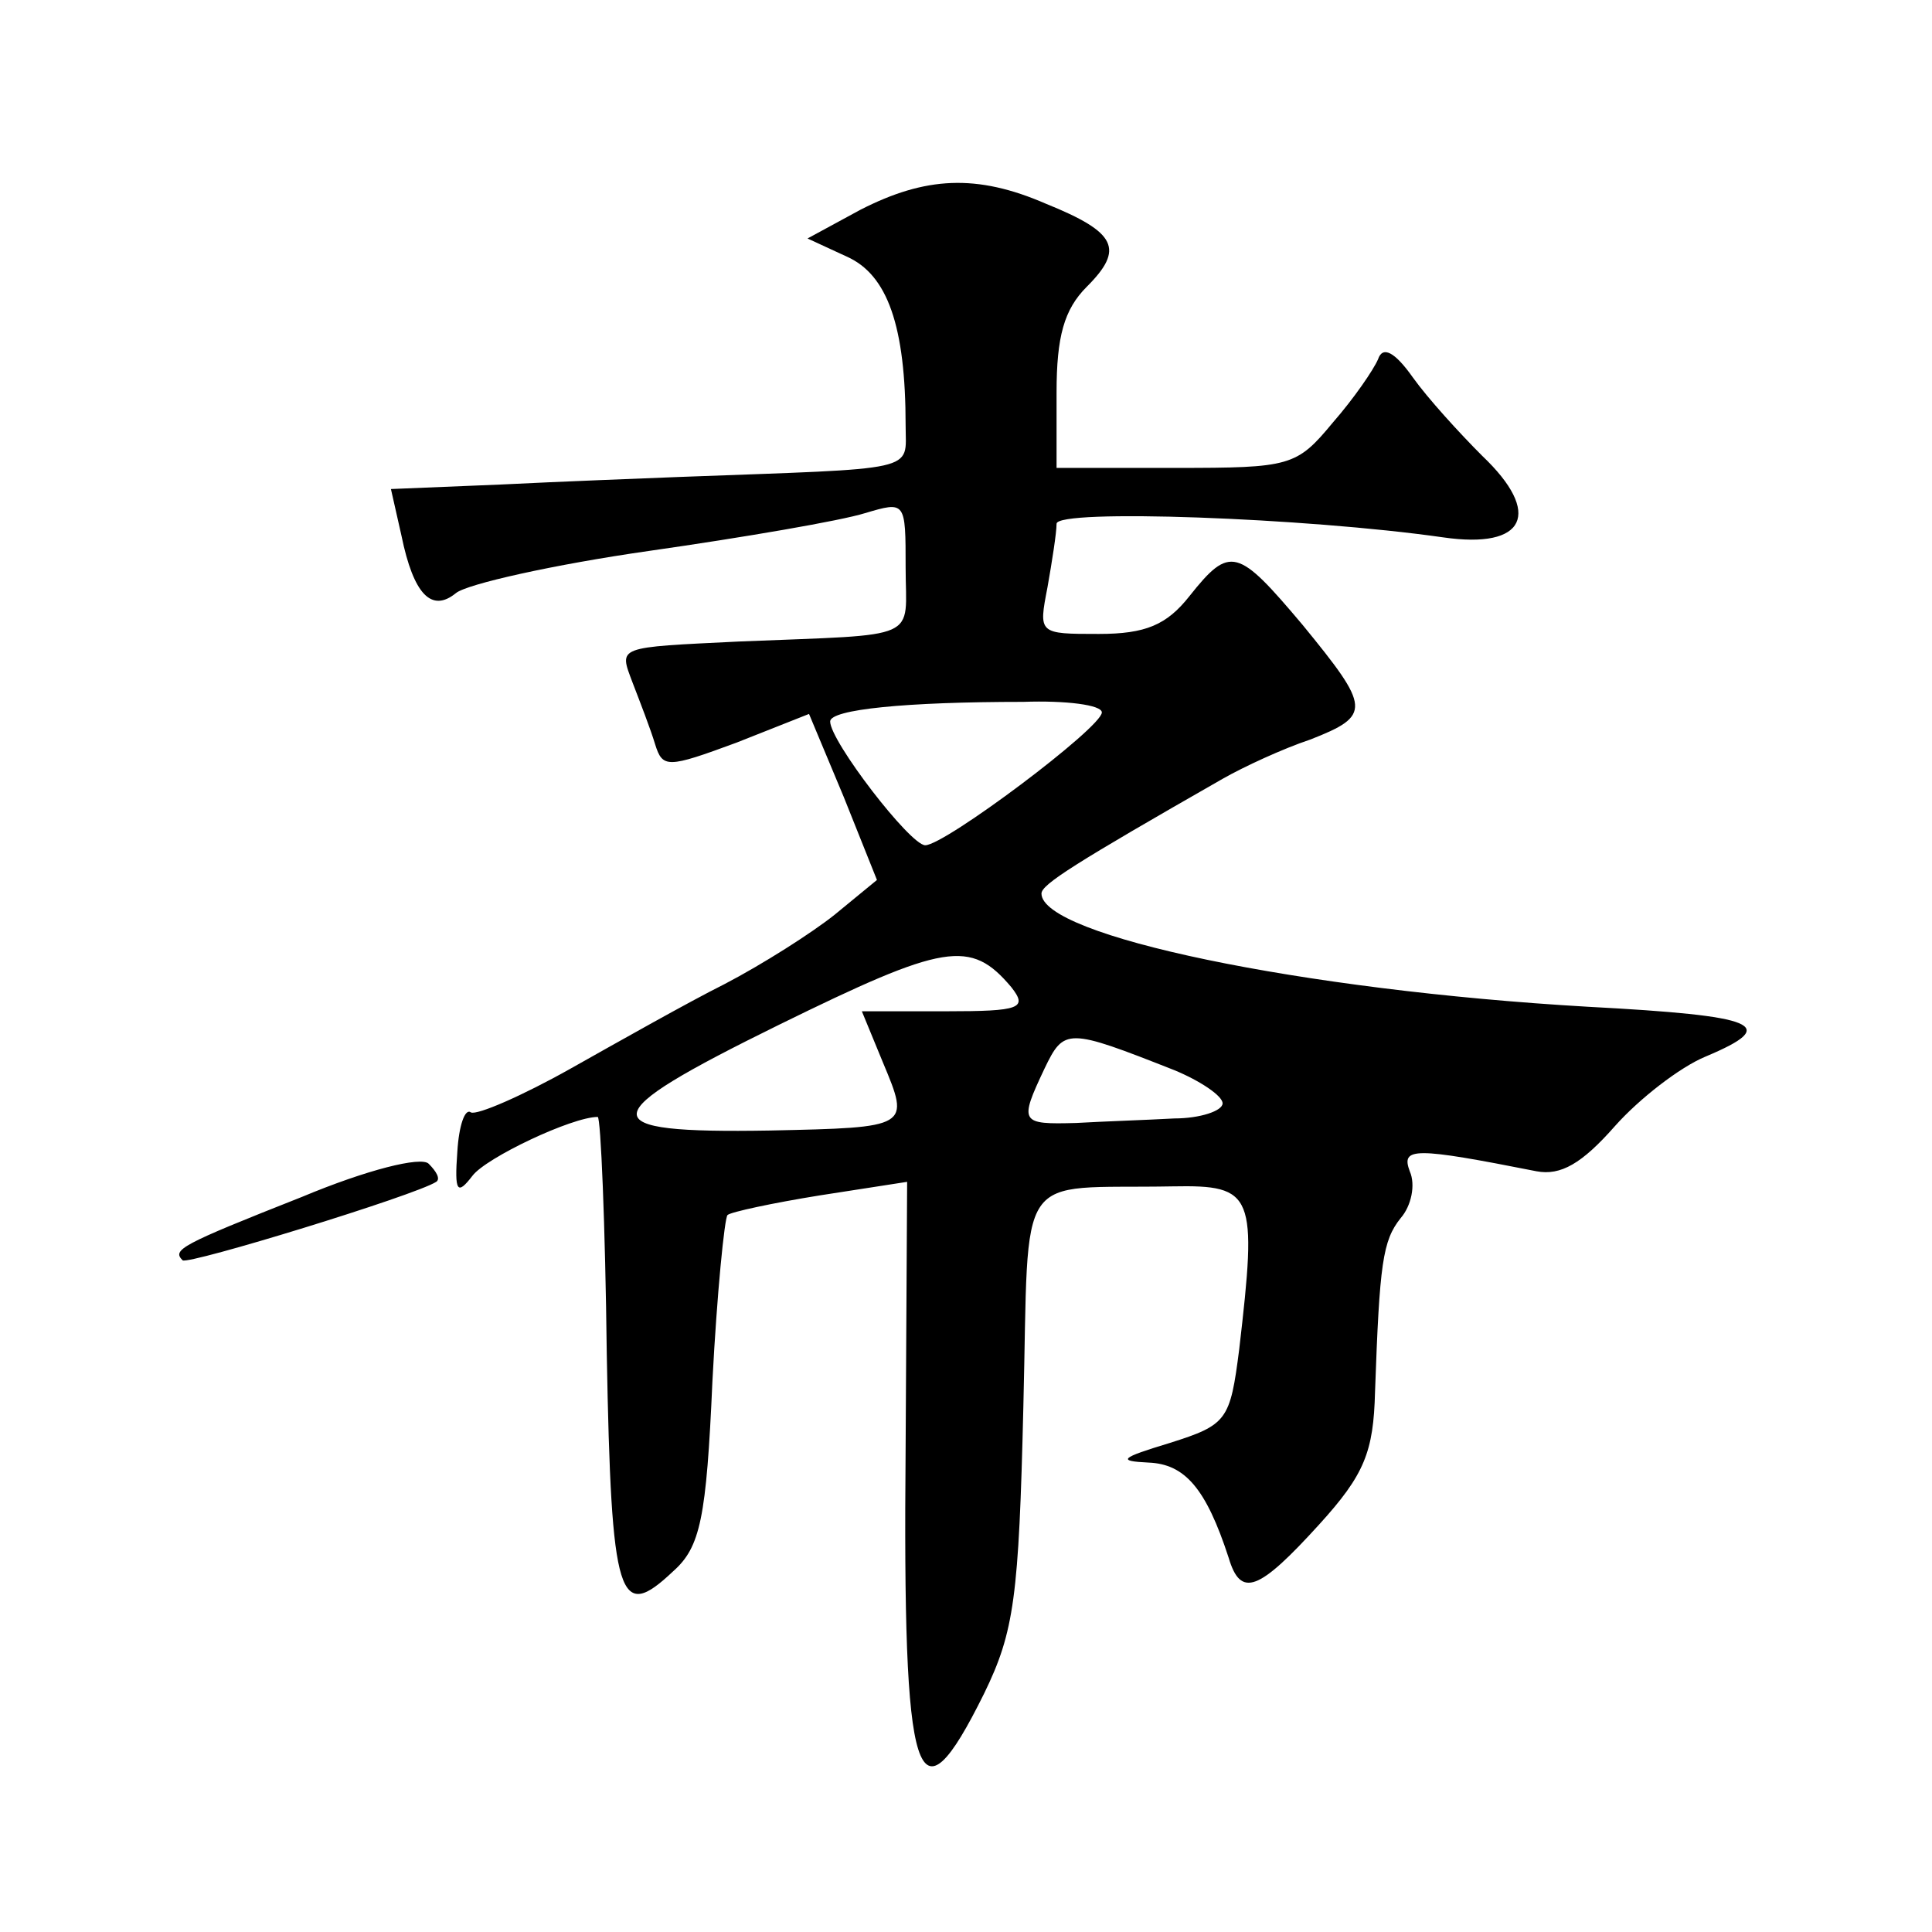
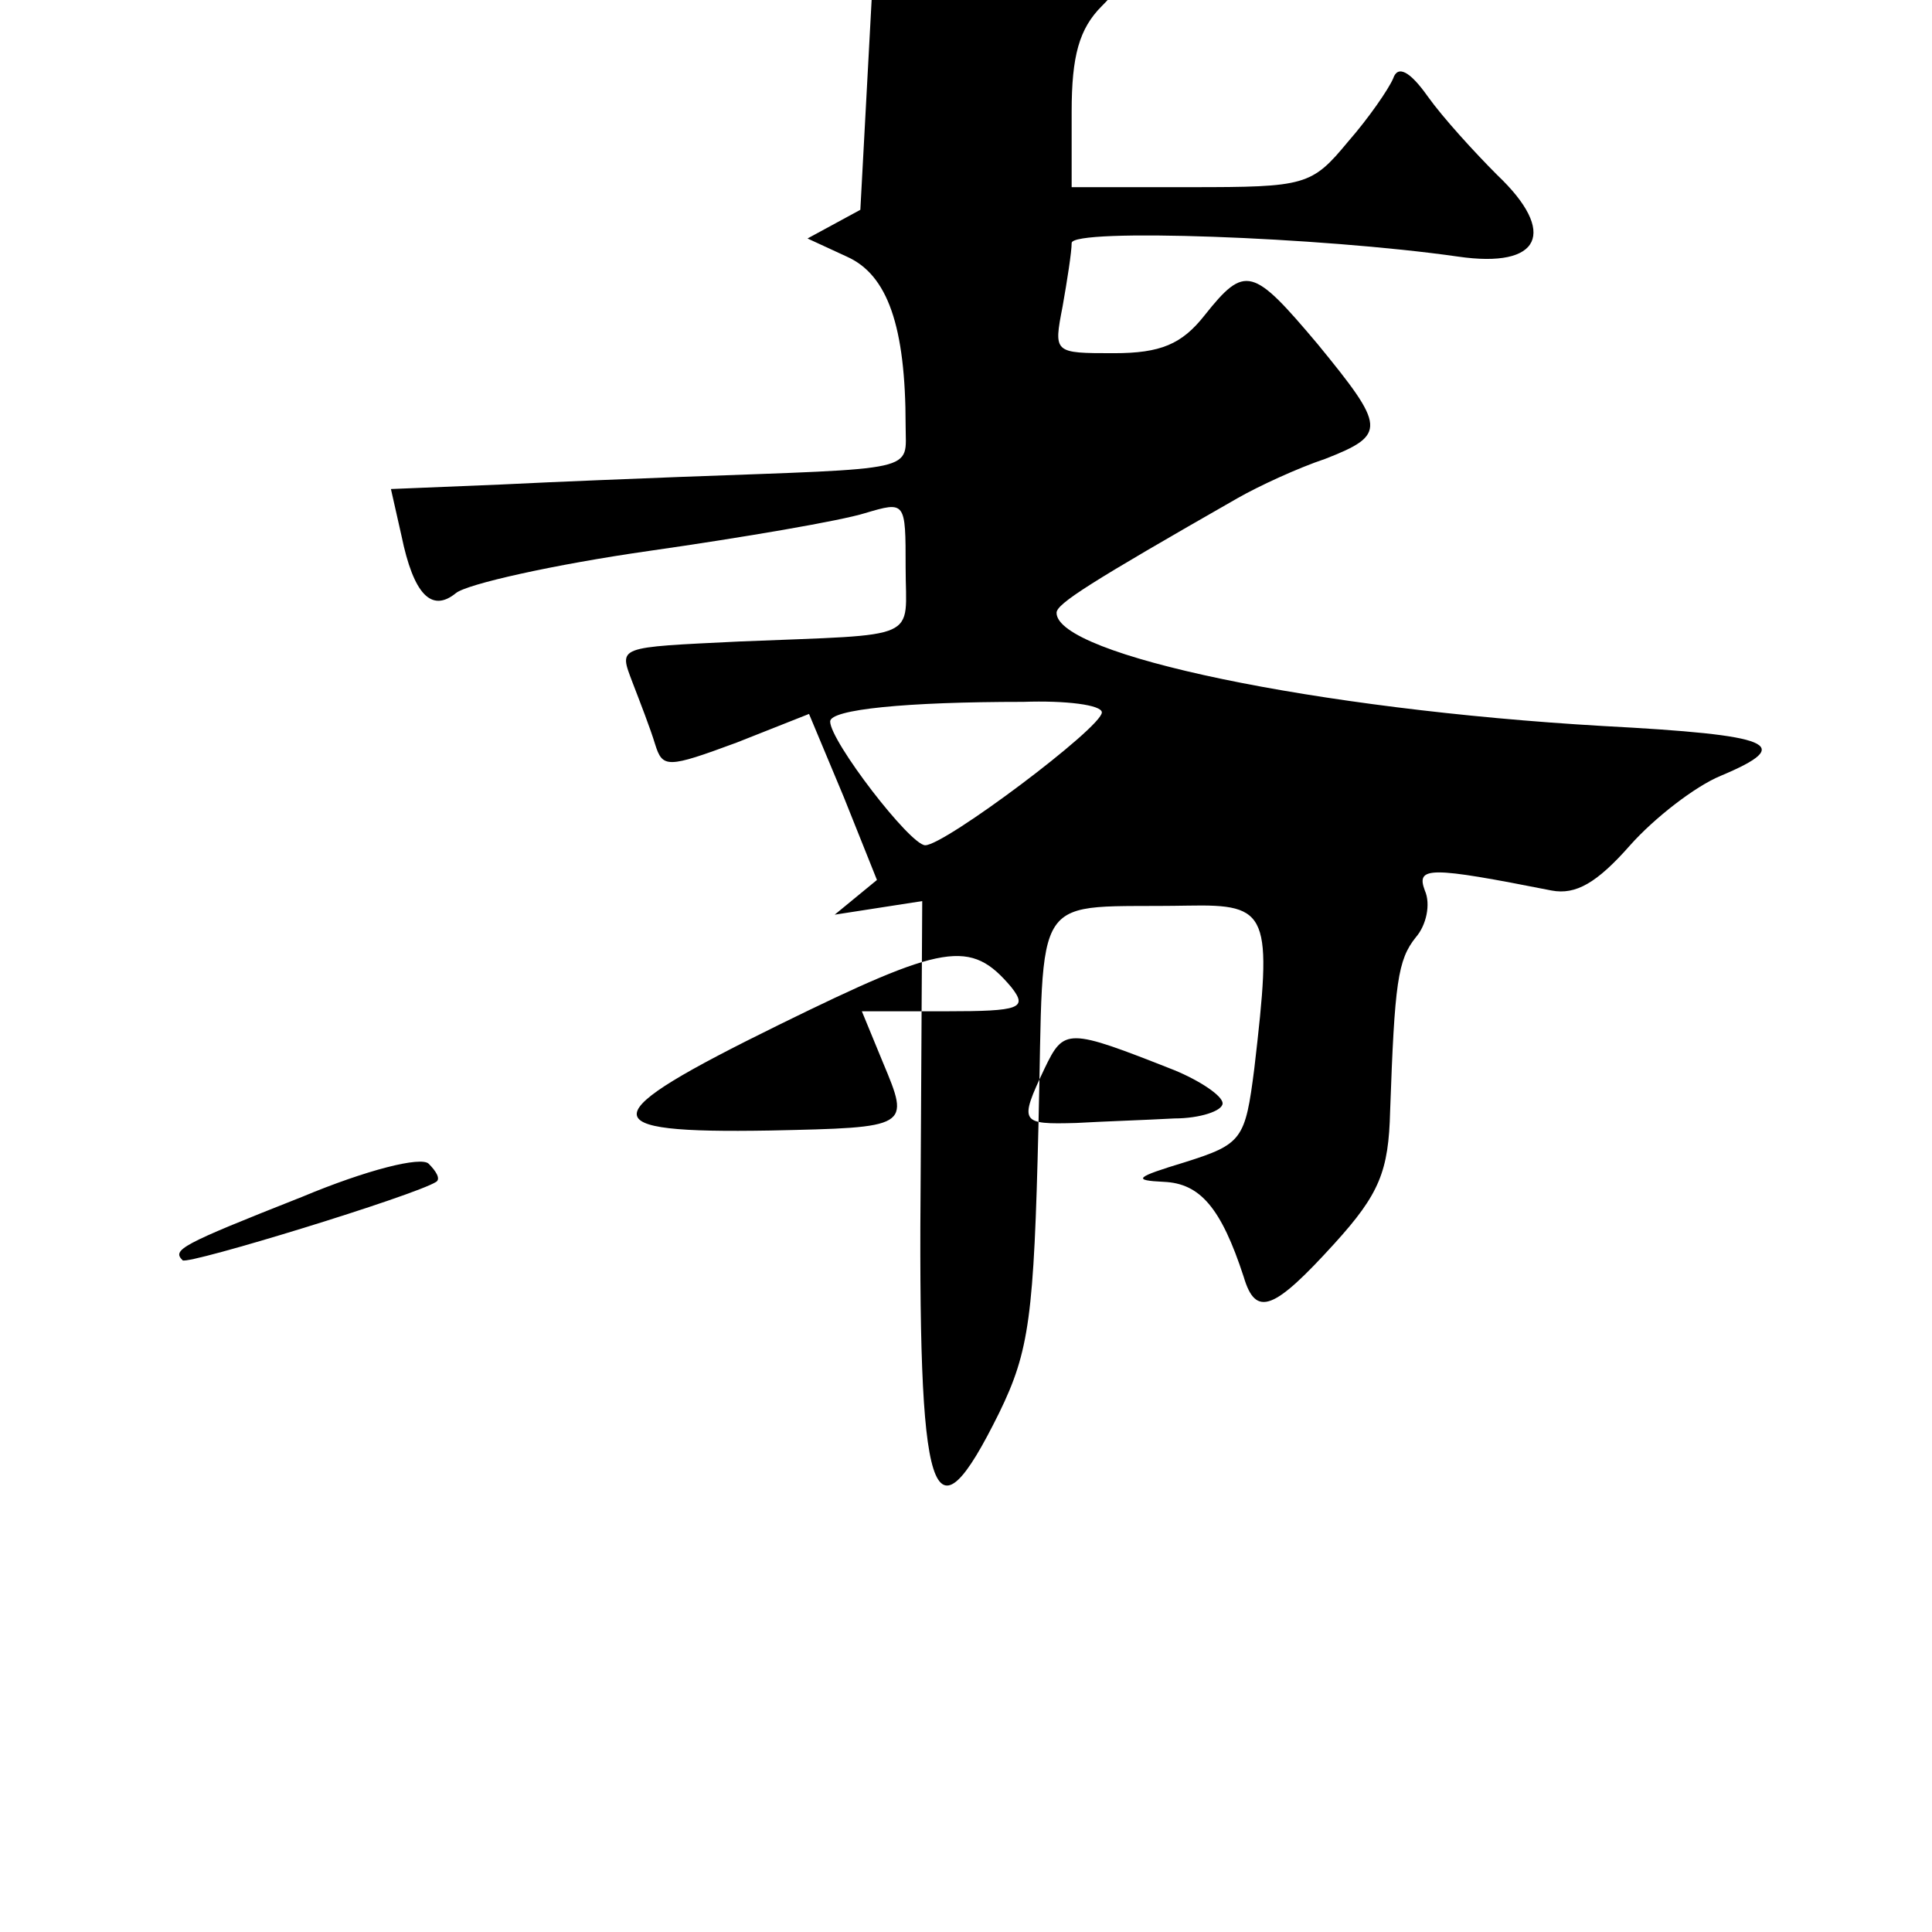
<svg xmlns="http://www.w3.org/2000/svg" version="1.0" width="128pt" height="128pt" viewBox="0 0 128 128" preserveAspectRatio="xMidYMid meet">
  <g transform="translate(0,128) scale(0.1,-0.1)" fill="#0" stroke="none">
-     <path d="M570 1141 l-35 -19 26 -12 c27 -12 39 -46 39 -112 0 -31 11 -28 -150 -34 -25 -1 -78 -3 -118 -5 l-73 -3 7 -31 c8 -39 20 -51 36 -38 7 6 65 19 128 28 63 9 127 20 143 25 27 8 27 8 27 -36 0 -49 12 -44 -110 -49 -82 -4 -80 -3 -71 -27 5 -13 12 -31 15 -41 5 -16 8 -16 54 1 l48 19 23 -55 22 -55 -28 -23 c-15 -12 -48 -33 -73 -46 -24 -12 -70 -38 -102 -56 -32 -18 -62 -31 -66 -29 -4 3 -8 -9 -9 -26 -2 -27 0 -29 10 -16 9 12 66 39 83 39 2 0 5 -71 6 -157 3 -164 8 -178 44 -144 18 16 22 35 26 126 3 58 8 108 10 110 2 2 30 8 61 13 l58 9 -1 -176 c-2 -225 7 -254 52 -163 20 41 23 64 26 190 4 161 -7 144 99 146 54 1 56 -5 44 -108 -6 -47 -8 -50 -46 -62 -33 -10 -35 -12 -14 -13 24 -1 38 -17 53 -63 8 -27 20 -22 60 22 30 33 36 48 37 88 3 85 5 100 17 115 7 8 10 22 6 31 -6 16 3 16 84 0 16 -3 30 5 52 30 16 18 43 39 60 46 50 21 35 27 -78 33 -190 11 -362 47 -362 75 0 6 22 20 120 76 14 8 40 20 58 26 41 16 40 21 -5 76 -43 51 -48 53 -75 19 -15 -19 -29 -25 -60 -25 -40 0 -40 0 -34 31 3 17 6 36 6 42 0 10 165 4 256 -9 55 -8 66 16 26 54 -15 15 -36 38 -46 52 -12 17 -20 21 -23 12 -3 -7 -16 -26 -30 -42 -24 -29 -28 -30 -104 -30 l-79 0 0 50 c0 37 5 55 20 70 25 25 20 36 -27 55 -46 20 -80 18 -123 -4z m160 -333 c0 -10 -104 -88 -117 -88 -10 0 -63 69 -63 82 0 8 50 13 128 13 28 1 52 -2 52 -7z m-60 -182 c11 -14 6 -16 -43 -16 l-56 0 14 -34 c18 -43 18 -43 -75 -45 -119 -2 -118 9 6 70 110 54 127 57 154 25z m108 -55 c17 -7 32 -17 32 -22 0 -5 -15 -10 -32 -10 -18 -1 -48 -2 -65 -3 -37 -1 -38 0 -21 36 13 27 15 27 86 -1z M200 487 c-81 -32 -86 -35 -79 -42 4 -3 154 43 168 52 3 2 0 7 -5 12 -5 5 -41 -4 -84 -22z" />
+     <path d="M570 1141 l-35 -19 26 -12 c27 -12 39 -46 39 -112 0 -31 11 -28 -150 -34 -25 -1 -78 -3 -118 -5 l-73 -3 7 -31 c8 -39 20 -51 36 -38 7 6 65 19 128 28 63 9 127 20 143 25 27 8 27 8 27 -36 0 -49 12 -44 -110 -49 -82 -4 -80 -3 -71 -27 5 -13 12 -31 15 -41 5 -16 8 -16 54 1 l48 19 23 -55 22 -55 -28 -23 l58 9 -1 -176 c-2 -225 7 -254 52 -163 20 41 23 64 26 190 4 161 -7 144 99 146 54 1 56 -5 44 -108 -6 -47 -8 -50 -46 -62 -33 -10 -35 -12 -14 -13 24 -1 38 -17 53 -63 8 -27 20 -22 60 22 30 33 36 48 37 88 3 85 5 100 17 115 7 8 10 22 6 31 -6 16 3 16 84 0 16 -3 30 5 52 30 16 18 43 39 60 46 50 21 35 27 -78 33 -190 11 -362 47 -362 75 0 6 22 20 120 76 14 8 40 20 58 26 41 16 40 21 -5 76 -43 51 -48 53 -75 19 -15 -19 -29 -25 -60 -25 -40 0 -40 0 -34 31 3 17 6 36 6 42 0 10 165 4 256 -9 55 -8 66 16 26 54 -15 15 -36 38 -46 52 -12 17 -20 21 -23 12 -3 -7 -16 -26 -30 -42 -24 -29 -28 -30 -104 -30 l-79 0 0 50 c0 37 5 55 20 70 25 25 20 36 -27 55 -46 20 -80 18 -123 -4z m160 -333 c0 -10 -104 -88 -117 -88 -10 0 -63 69 -63 82 0 8 50 13 128 13 28 1 52 -2 52 -7z m-60 -182 c11 -14 6 -16 -43 -16 l-56 0 14 -34 c18 -43 18 -43 -75 -45 -119 -2 -118 9 6 70 110 54 127 57 154 25z m108 -55 c17 -7 32 -17 32 -22 0 -5 -15 -10 -32 -10 -18 -1 -48 -2 -65 -3 -37 -1 -38 0 -21 36 13 27 15 27 86 -1z M200 487 c-81 -32 -86 -35 -79 -42 4 -3 154 43 168 52 3 2 0 7 -5 12 -5 5 -41 -4 -84 -22z" />
  </g>
</svg>